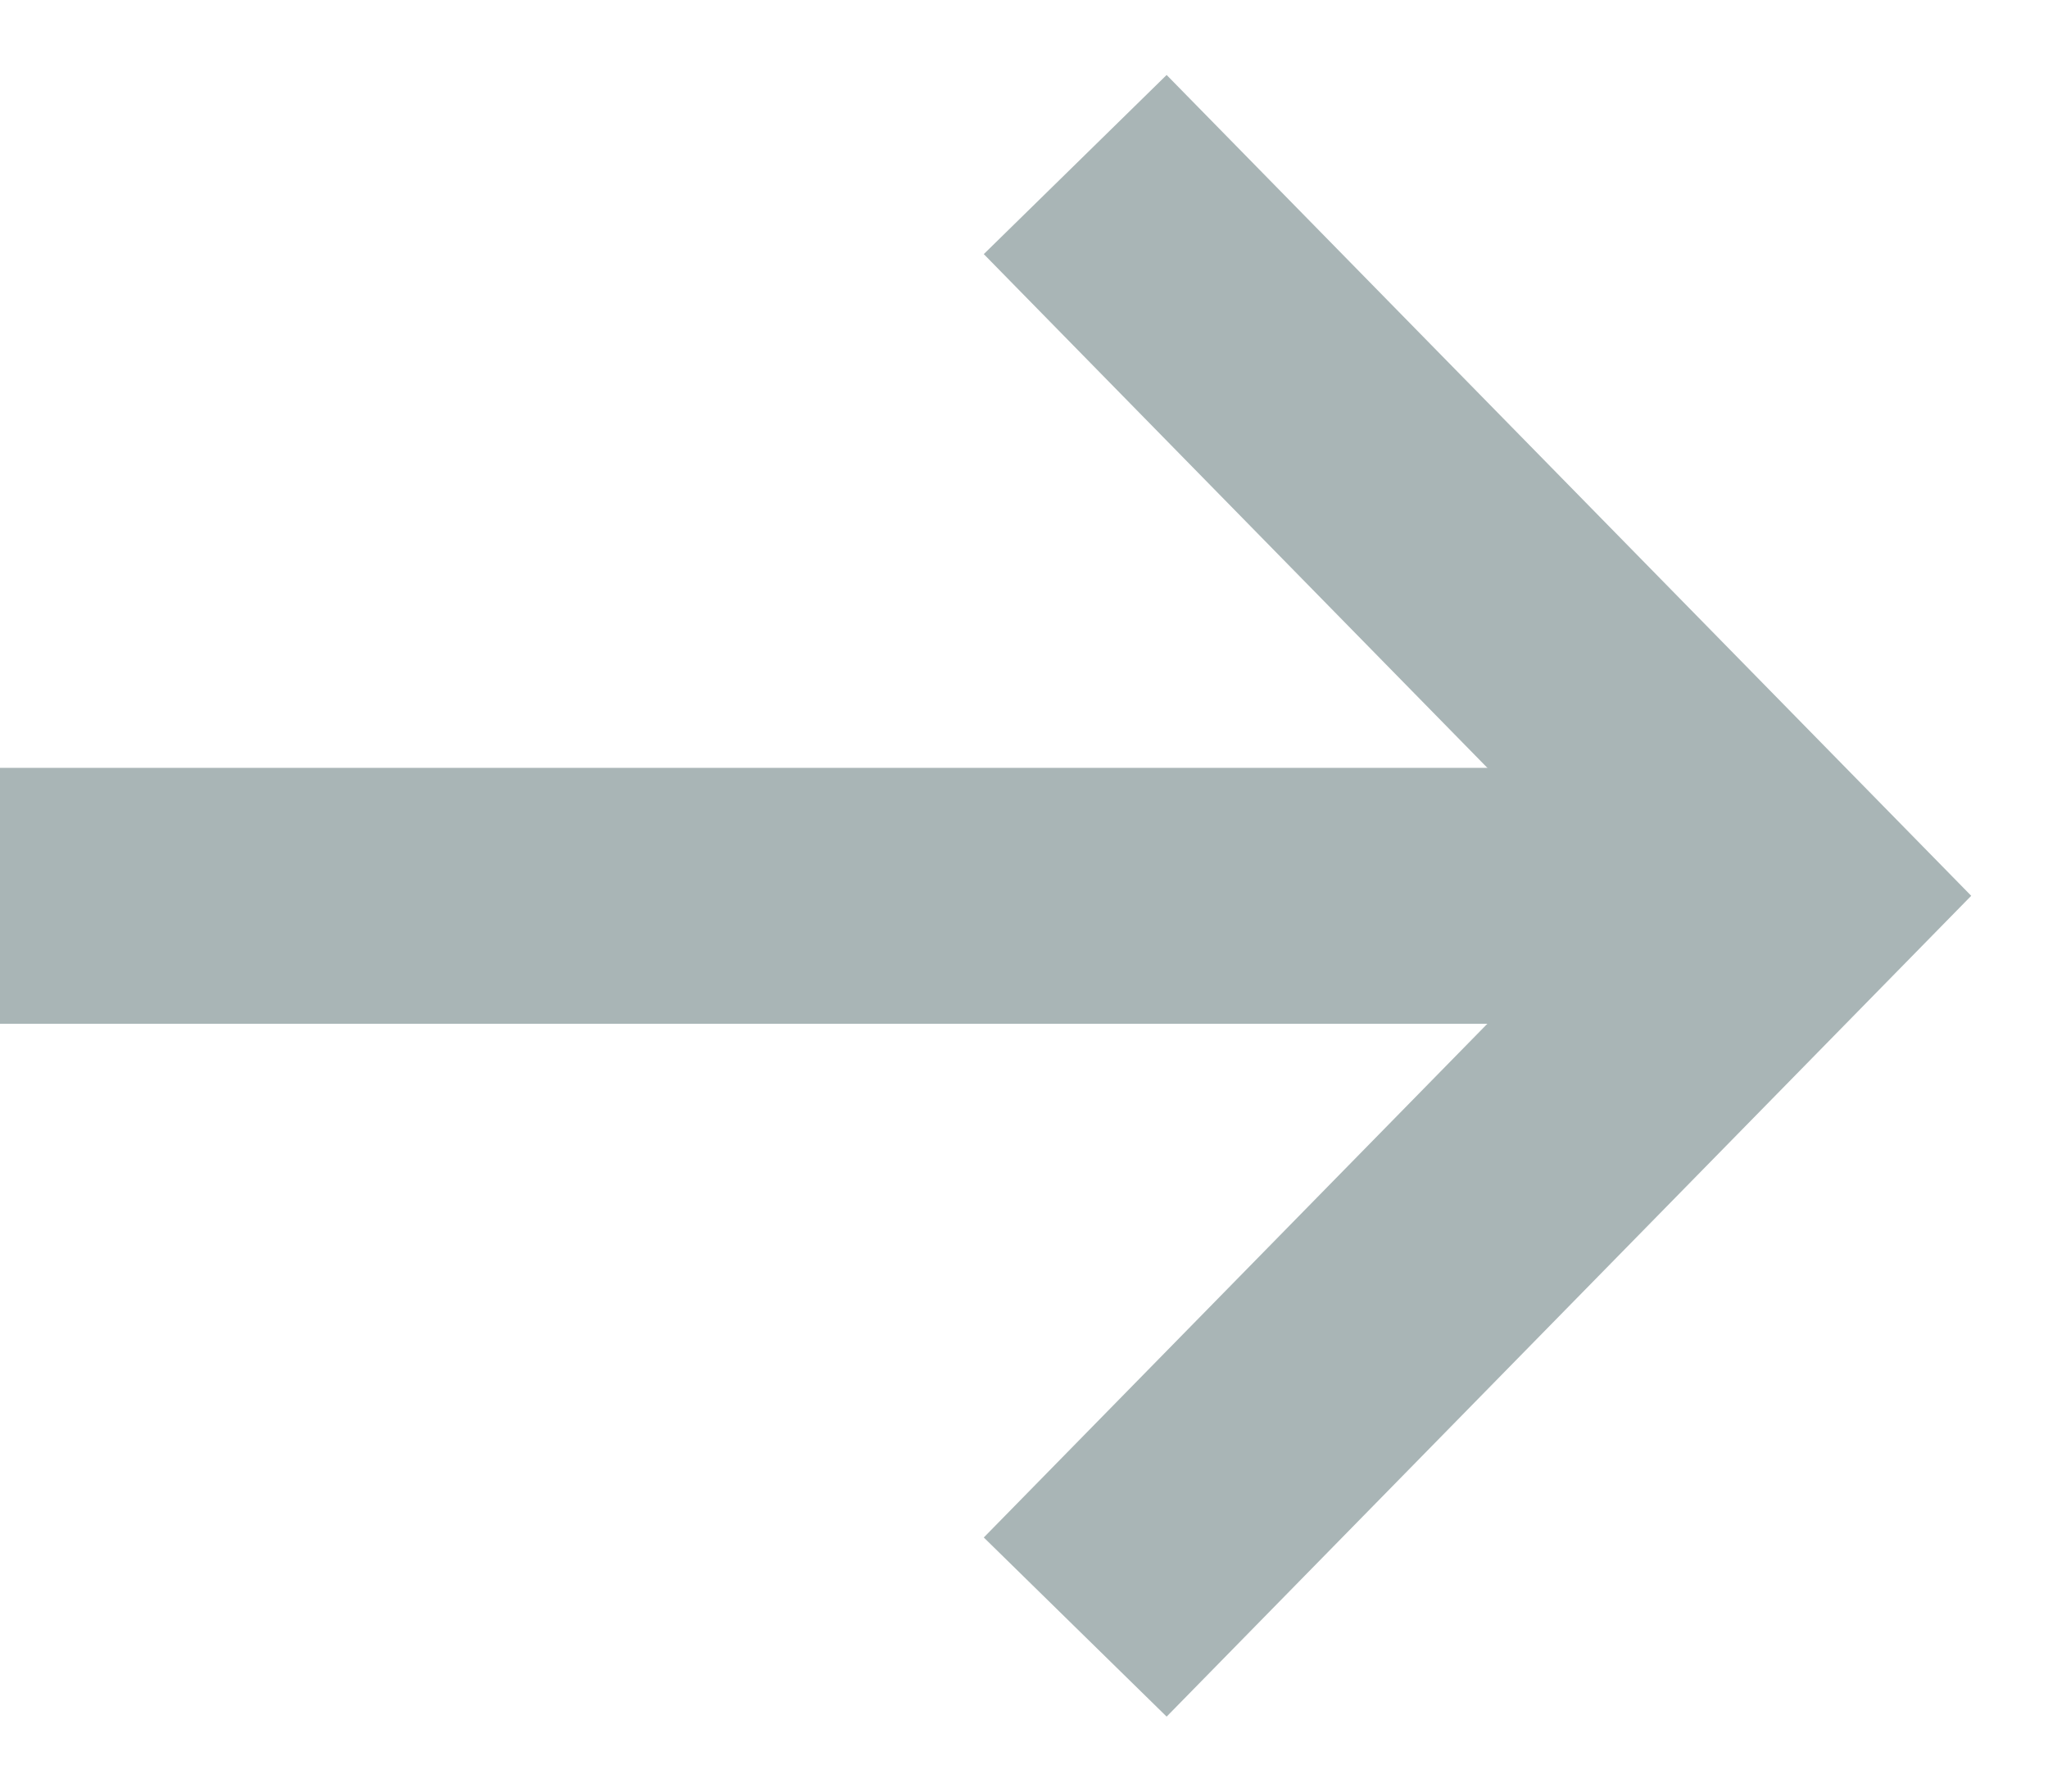
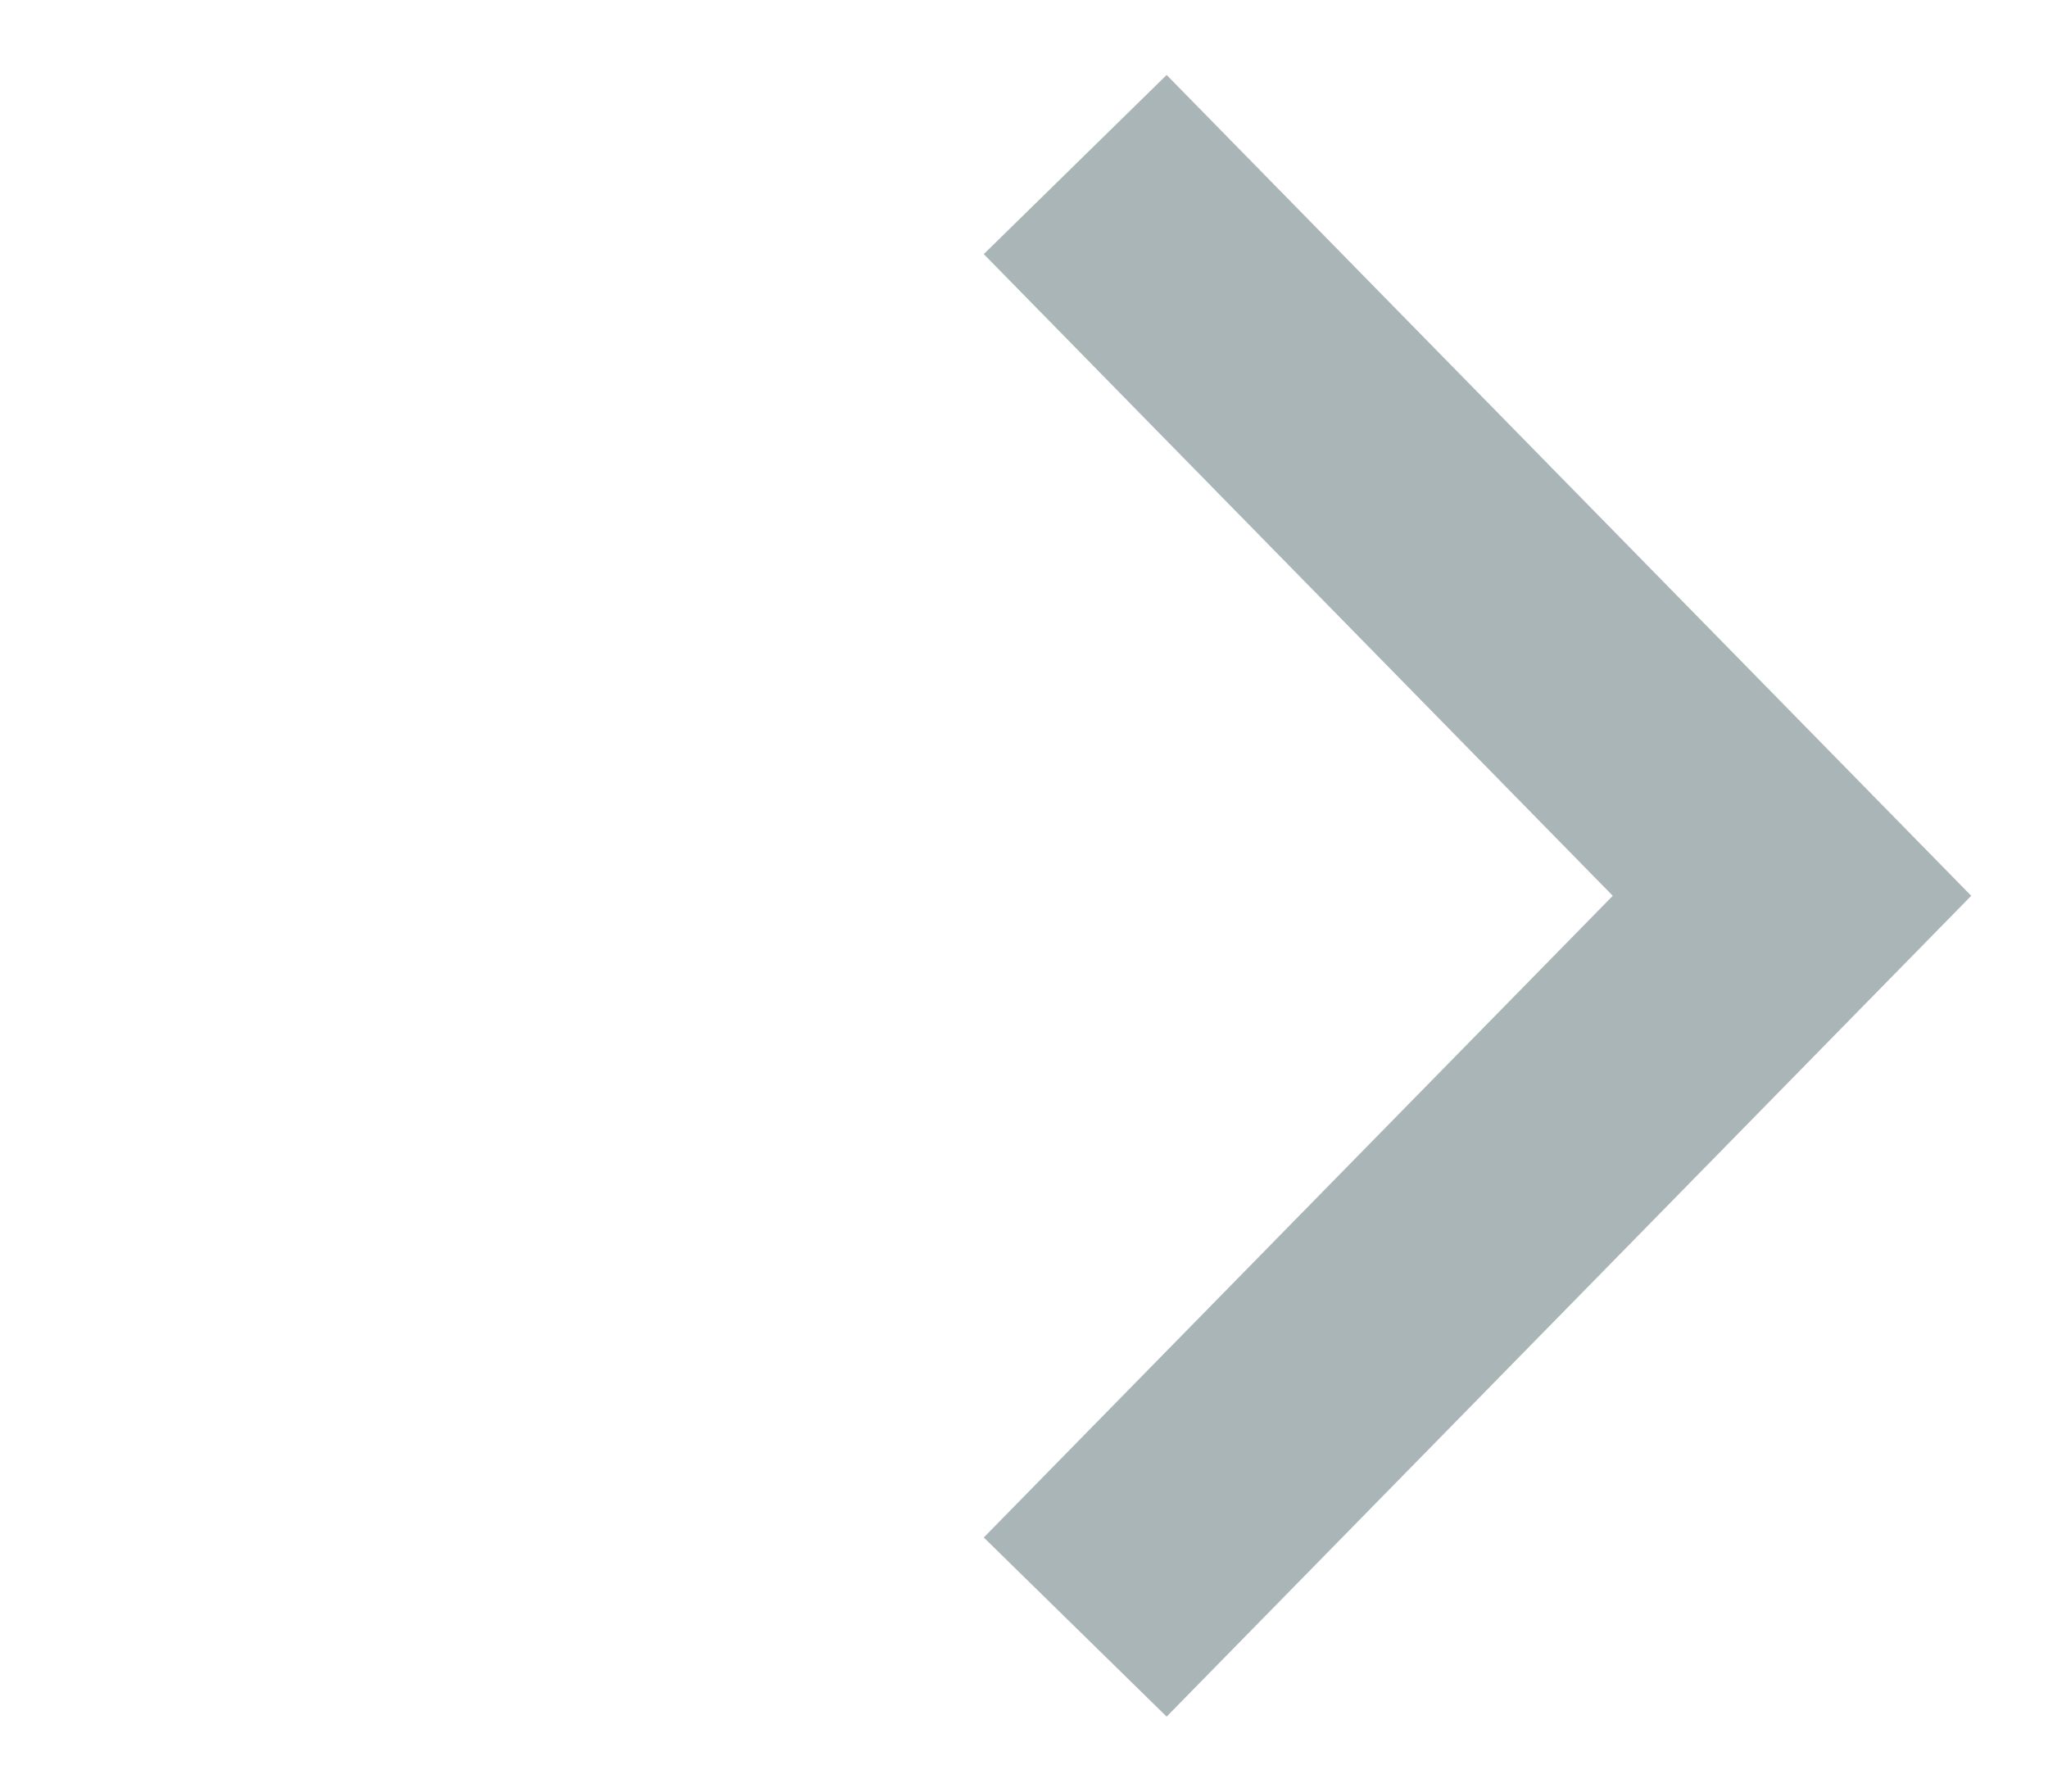
<svg xmlns="http://www.w3.org/2000/svg" width="16px" height="14px" viewBox="0 0 16 14" version="1.1">
  <title>24px-tail-left copy</title>
  <desc>Created with Sketch.</desc>
  <defs />
  <g id="Home-Page-Template" stroke="none" stroke-width="1" fill="none" fill-rule="evenodd">
    <g id="Home-Page-Mega-Menu-(LP-3)" transform="translate(-371, -310)" stroke="#A9B5B6" stroke-width="2">
      <g id="Group-9" transform="translate(242, 304)">
        <g id="24px-tail-left-copy" transform="translate(136, 13) rotate(180) translate(-136, -13) translate(129, 8)">
          <g id="Group-8">
-             <path d="M14,5 L0,5" id="Shape" />
            <polyline id="Shape" stroke-linecap="square" points="4.9 10 0 5 4.9 0" />
          </g>
        </g>
      </g>
    </g>
  </g>
</svg>